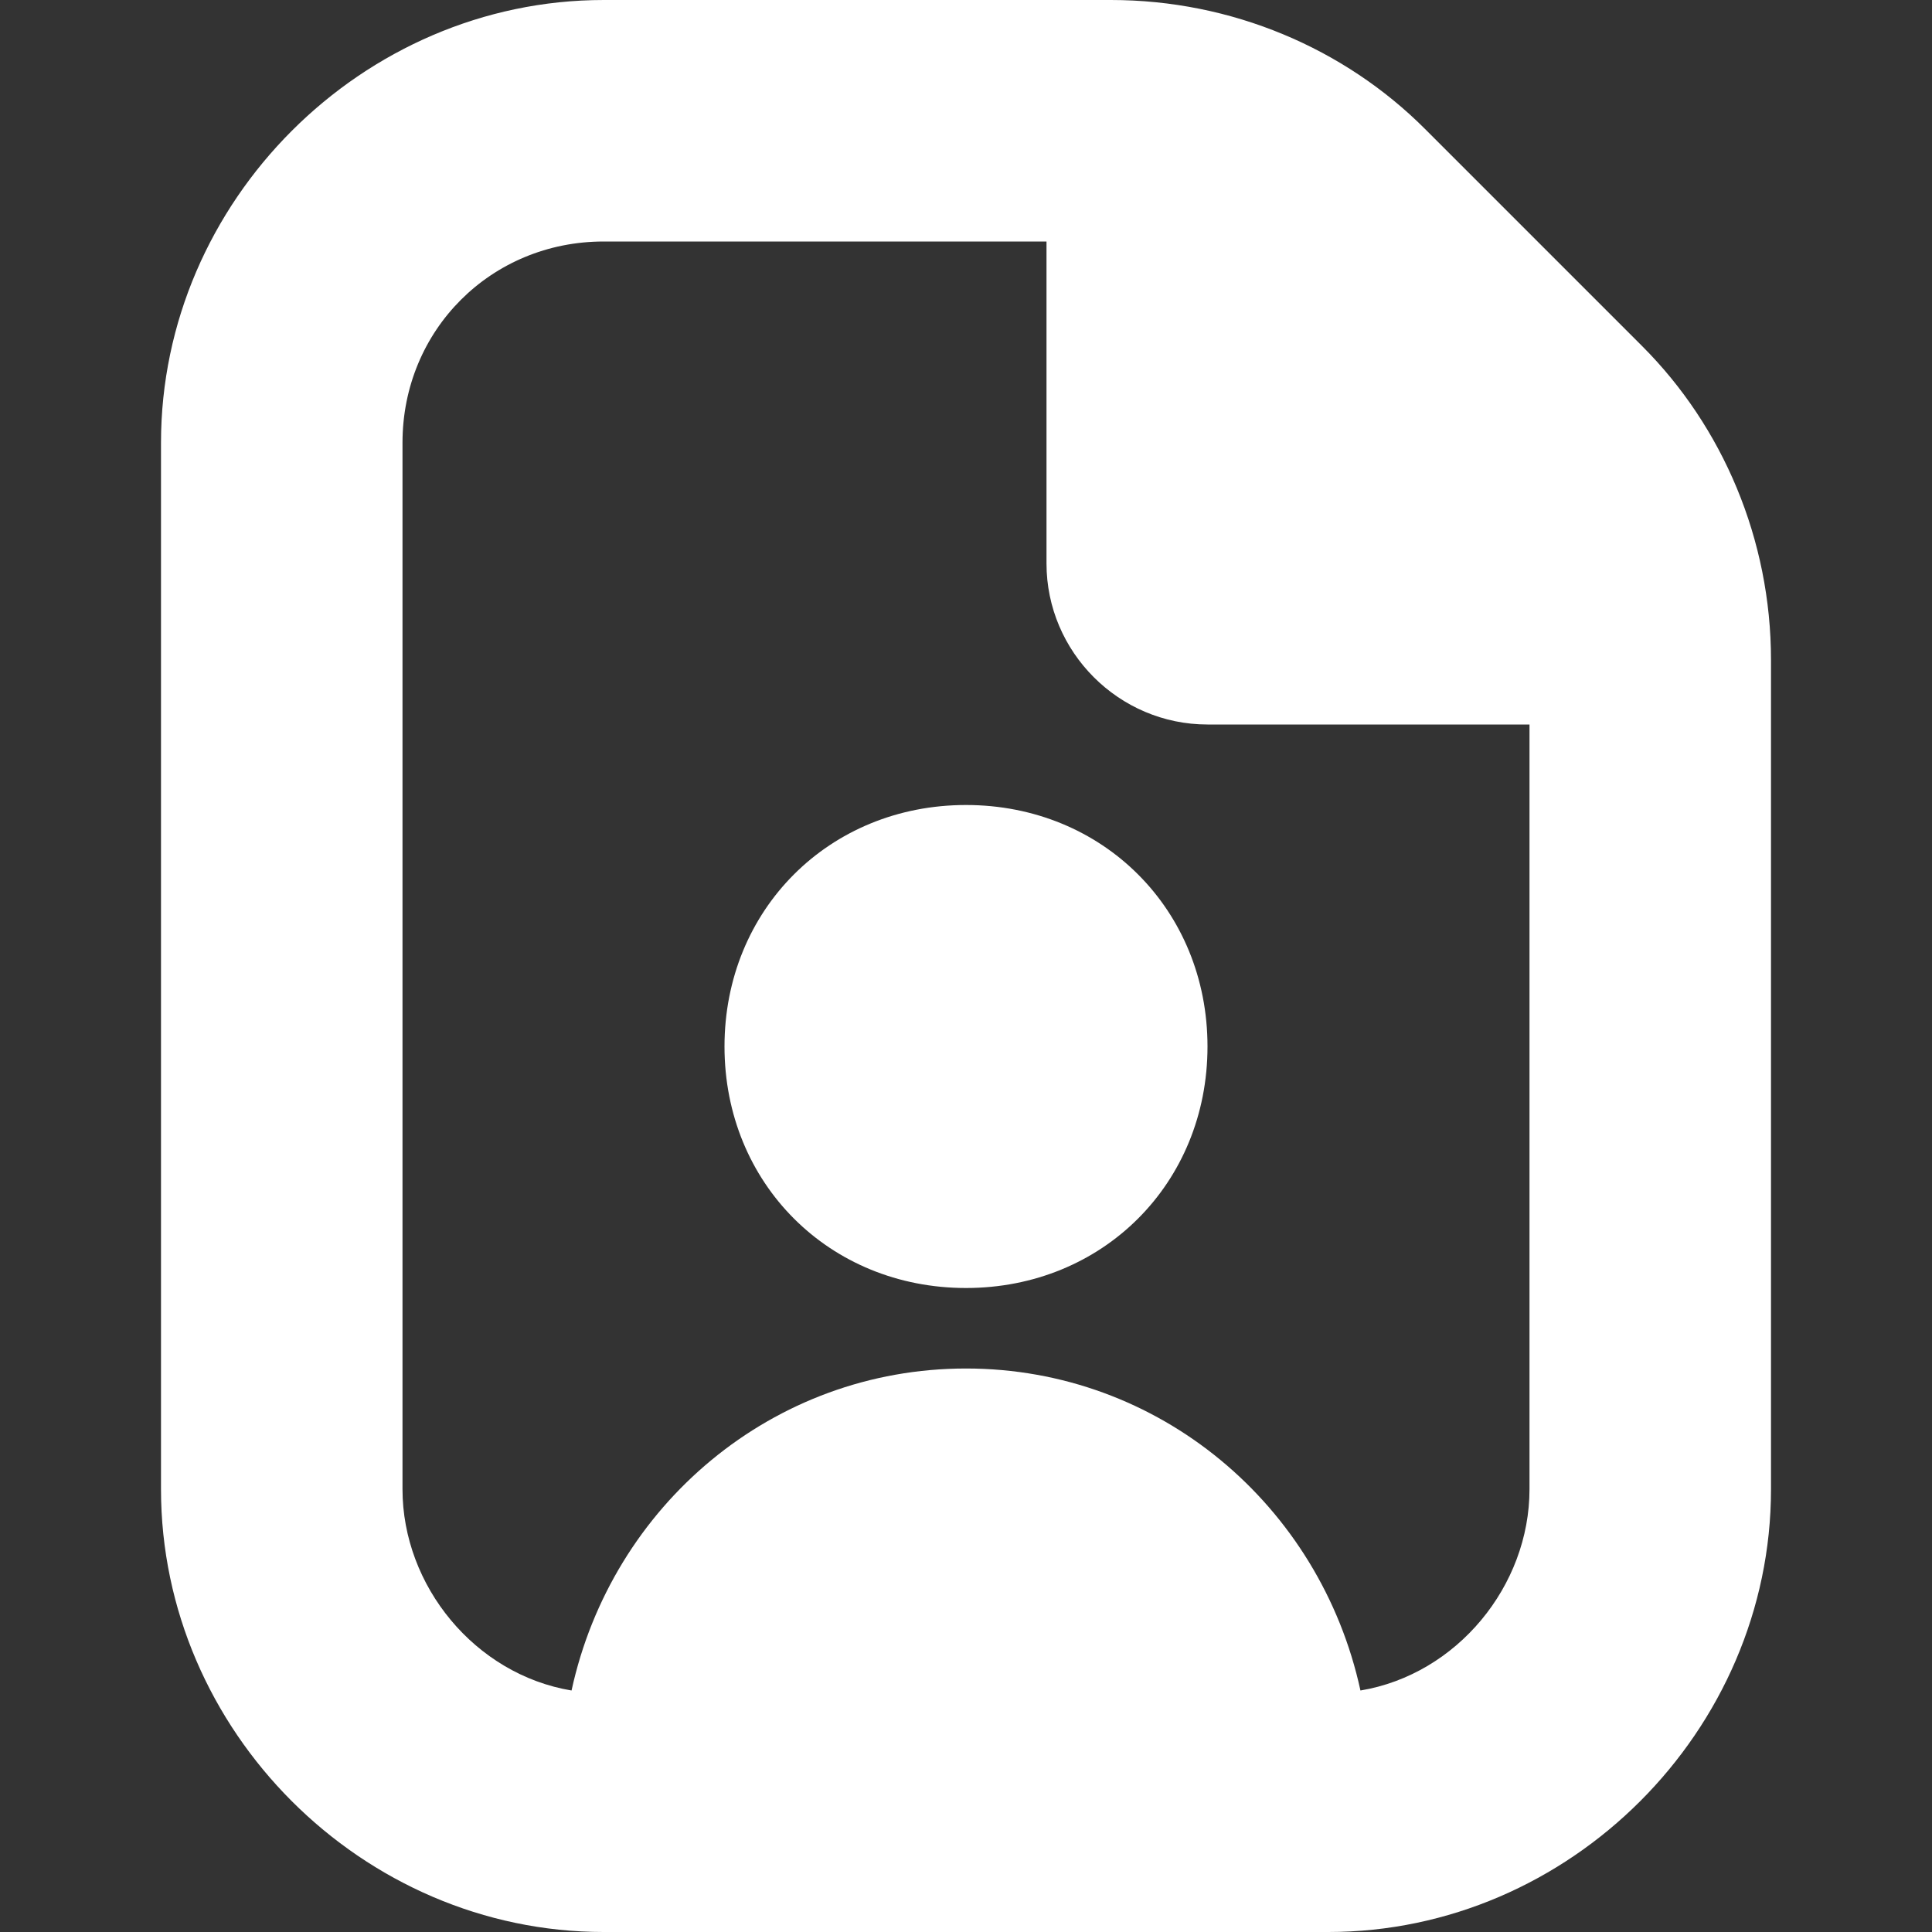
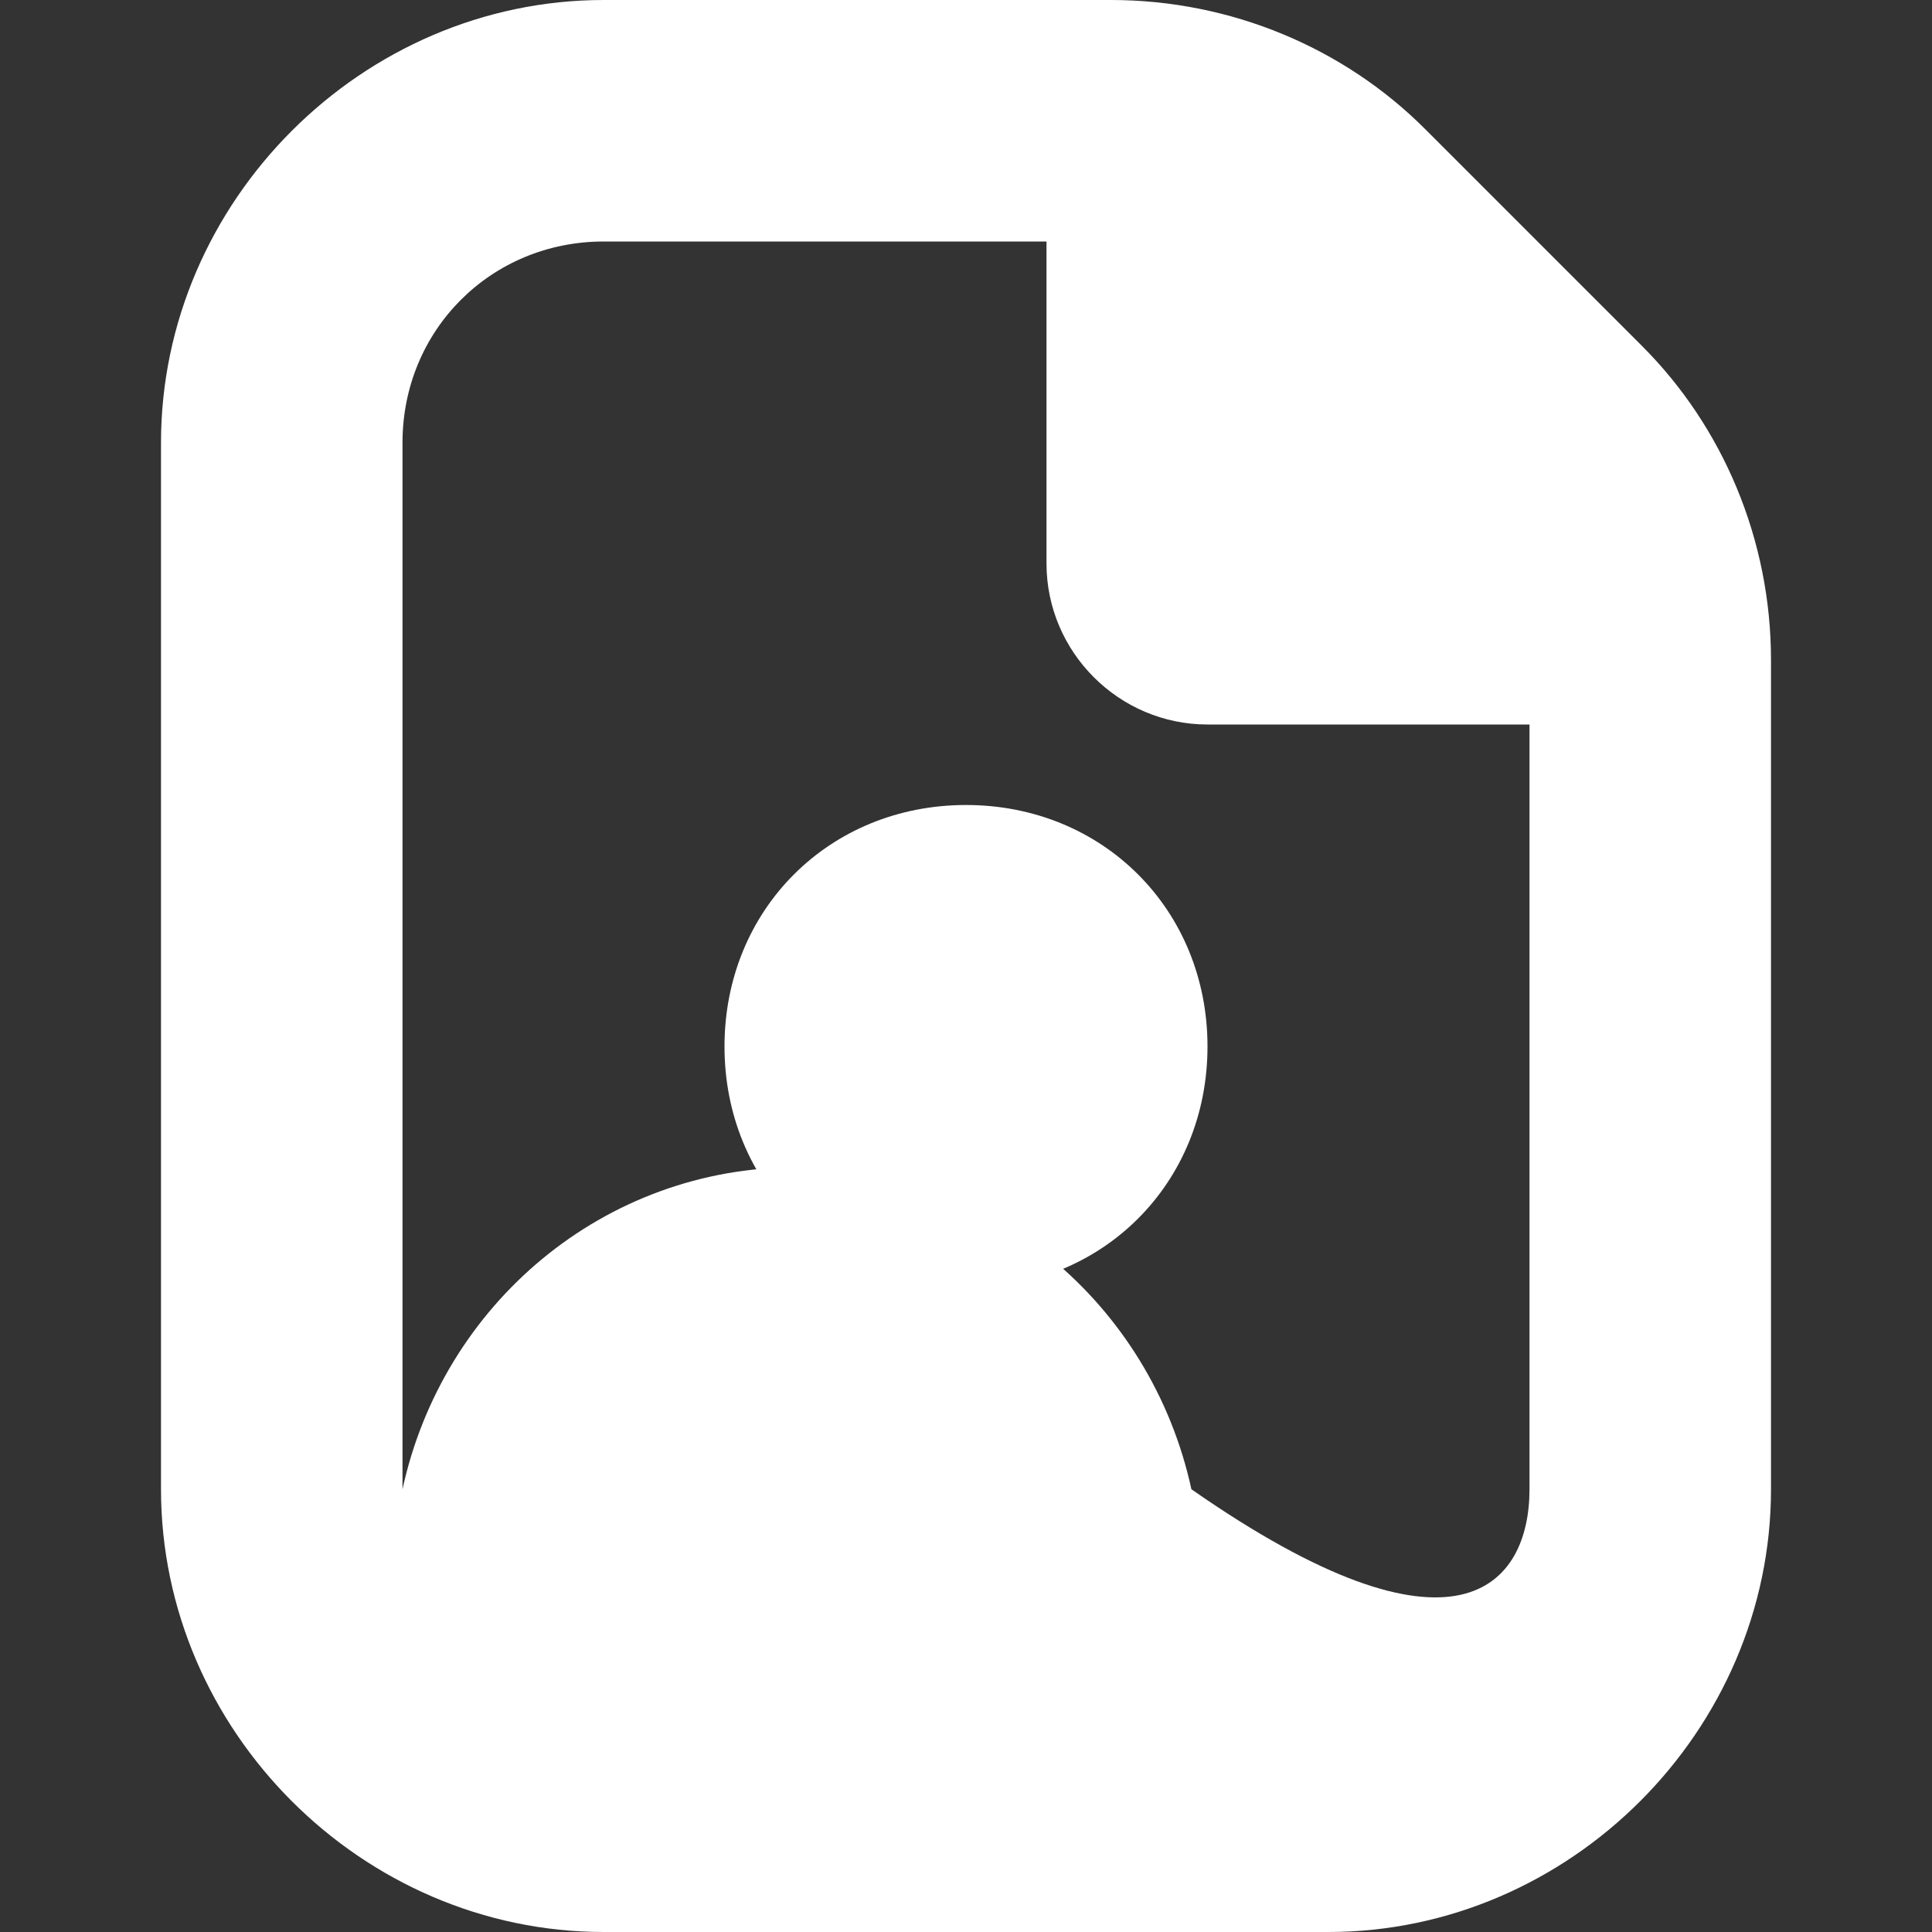
<svg xmlns="http://www.w3.org/2000/svg" version="1.1" id="Layer_1" x="0px" y="0px" viewBox="0 0 24 24" style="enable-background:new 0 0 24 24;" xml:space="preserve">
  <rect x="0" y="0" width="24" height="24" fill="#333333" stroke="none" />
  <style type="text/css">
	.st0{fill:#FFFFFF;}
</style>
-   <path class="st0" d="M15,13c0,1.7-1.3,3-3,3s-3-1.3-3-3s1.3-3,3-3S15,11.3,15,13z M22,8.2v10.3c0,3-2.5,5.5-5.5,5.5h-9  c-3,0-5.5-2.5-5.5-5.5v-13C2,2.5,4.5,0,7.5,0h6.3c1.5,0,2.9,0.6,3.9,1.6l2.7,2.7C21.4,5.3,22,6.7,22,8.2z M19,18.5V9h-4  c-1.1,0-2-0.9-2-2V3H7.5C6.1,3,5,4.1,5,5.5v13c0,1.2,0.9,2.3,2.1,2.5c0.5-2.3,2.5-4,4.9-4s4.4,1.7,4.9,4C18.1,20.8,19,19.7,19,18.5z  " />
+   <path class="st0" d="M15,13c0,1.7-1.3,3-3,3s-3-1.3-3-3s1.3-3,3-3S15,11.3,15,13z M22,8.2v10.3c0,3-2.5,5.5-5.5,5.5h-9  c-3,0-5.5-2.5-5.5-5.5v-13C2,2.5,4.5,0,7.5,0h6.3c1.5,0,2.9,0.6,3.9,1.6l2.7,2.7C21.4,5.3,22,6.7,22,8.2z M19,18.5V9h-4  c-1.1,0-2-0.9-2-2V3H7.5C6.1,3,5,4.1,5,5.5v13c0.5-2.3,2.5-4,4.9-4s4.4,1.7,4.9,4C18.1,20.8,19,19.7,19,18.5z  " />
</svg>